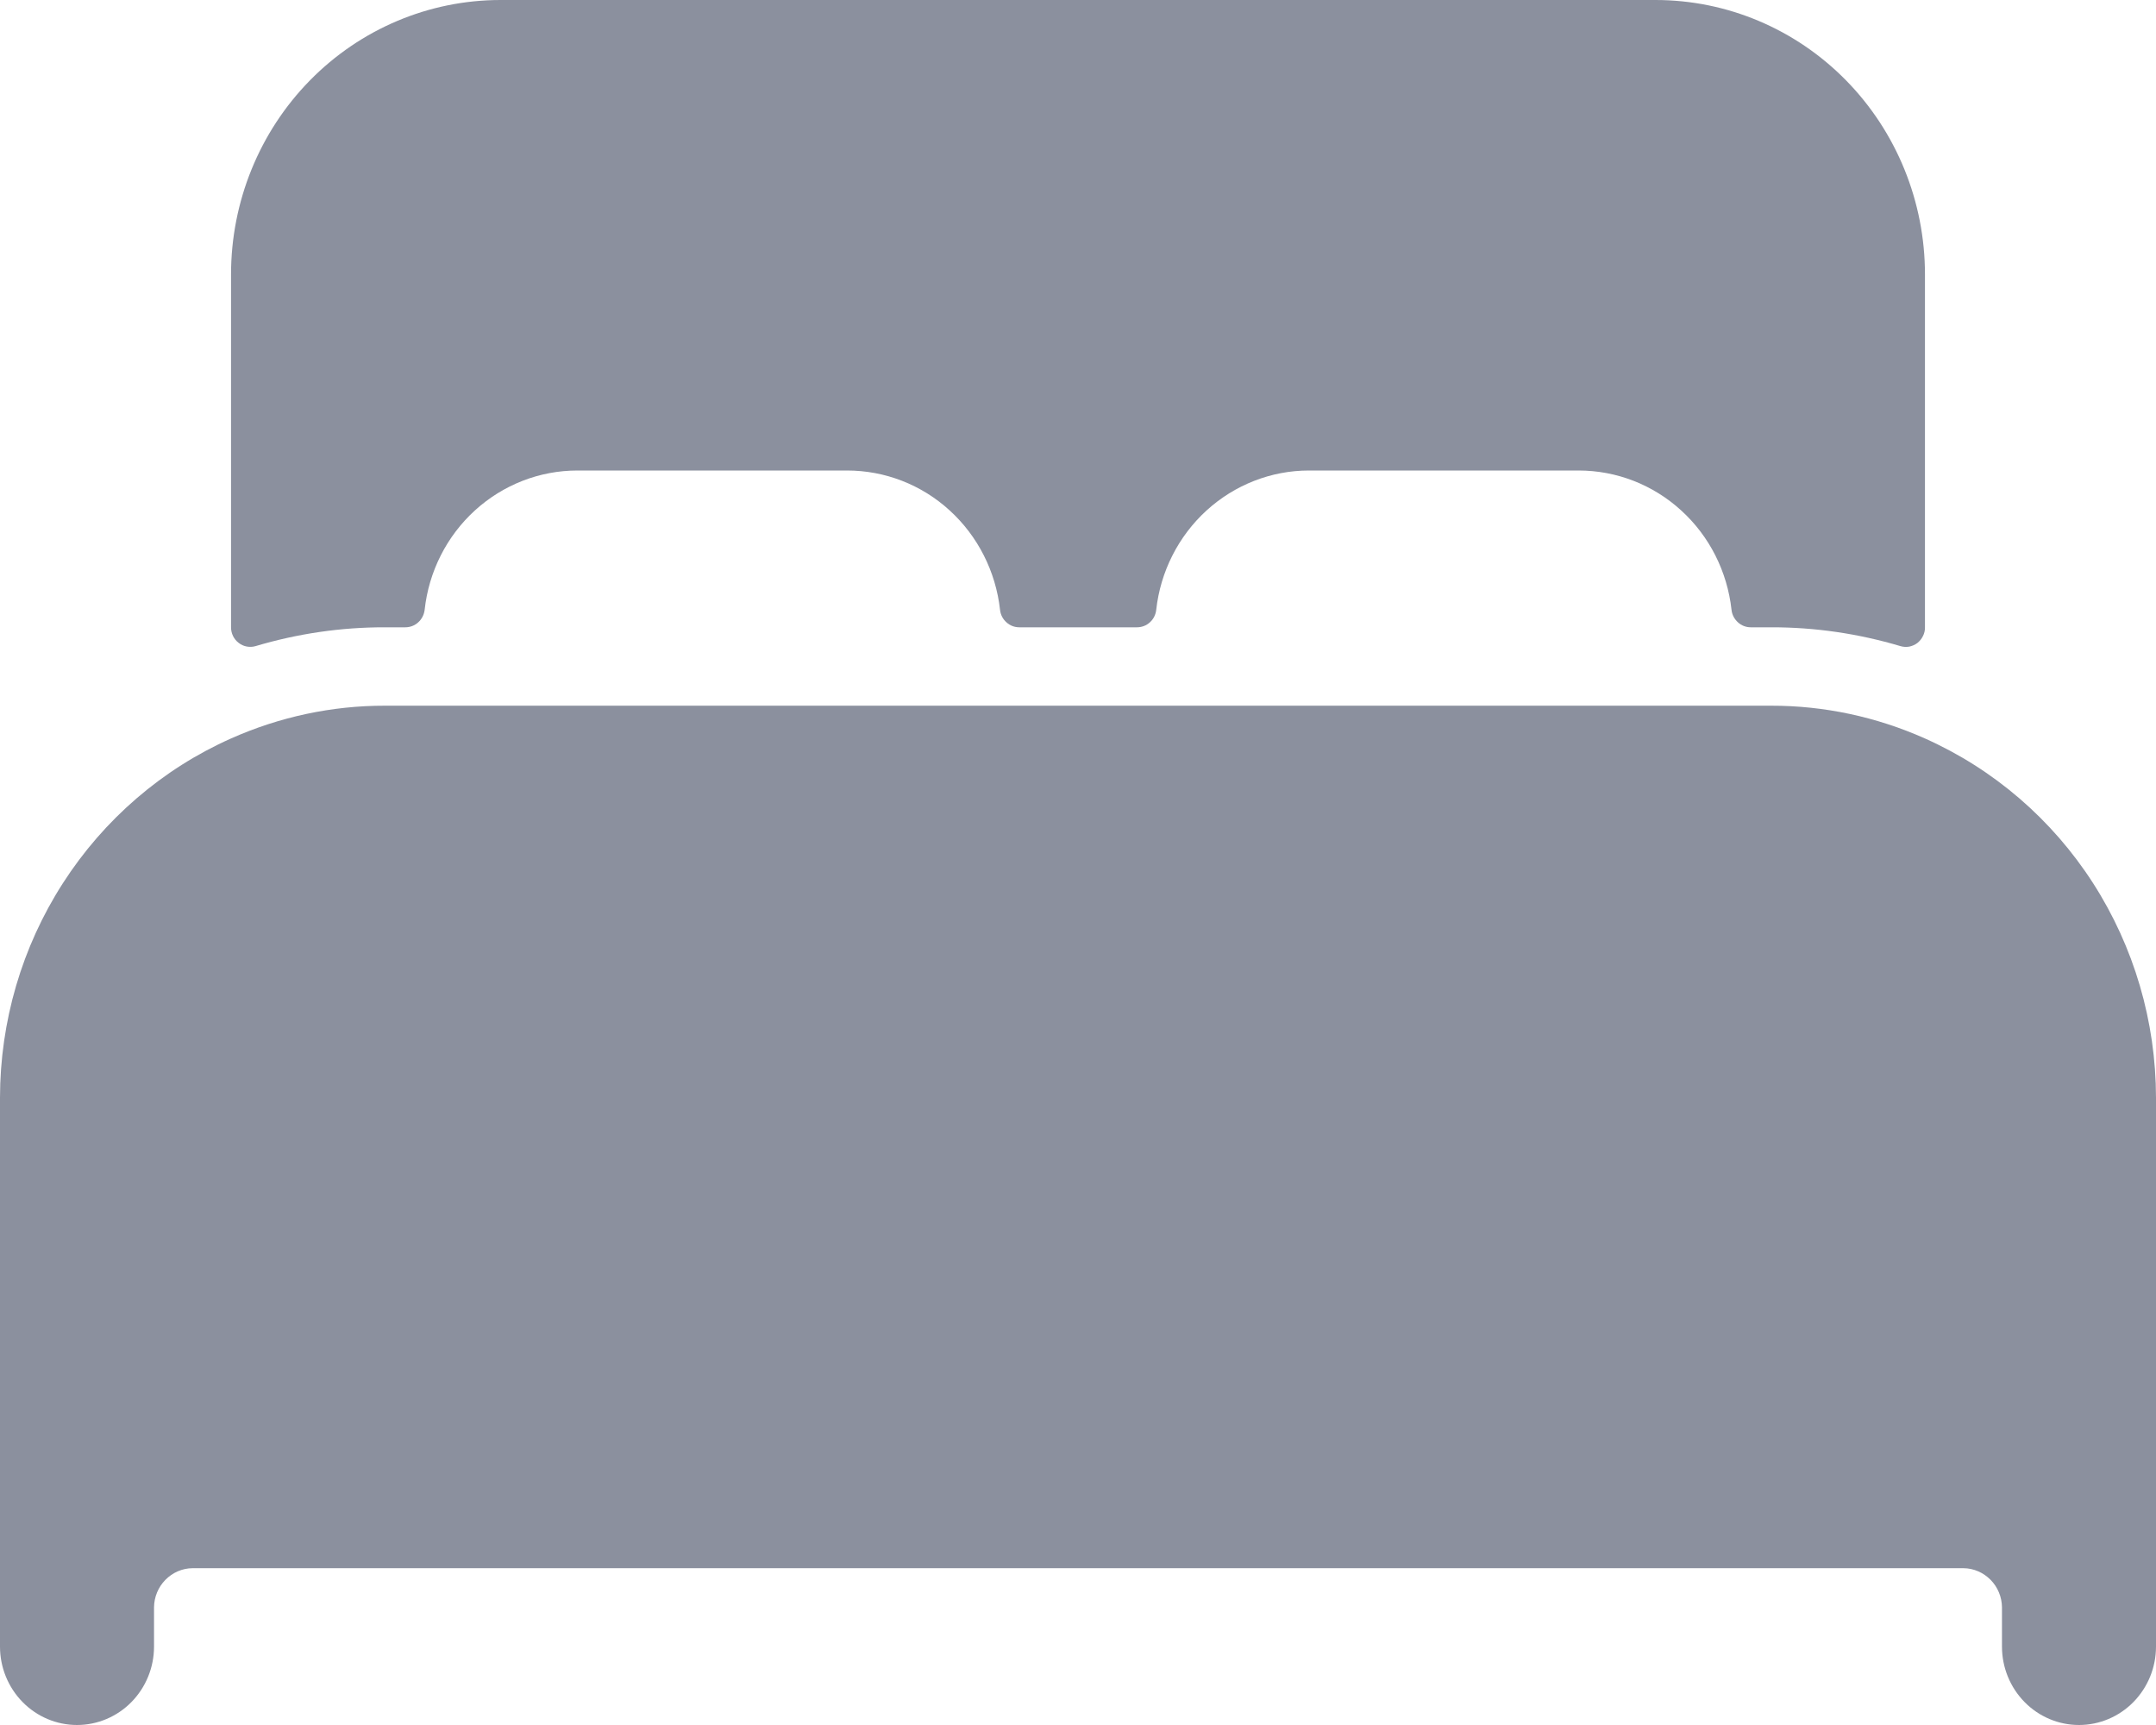
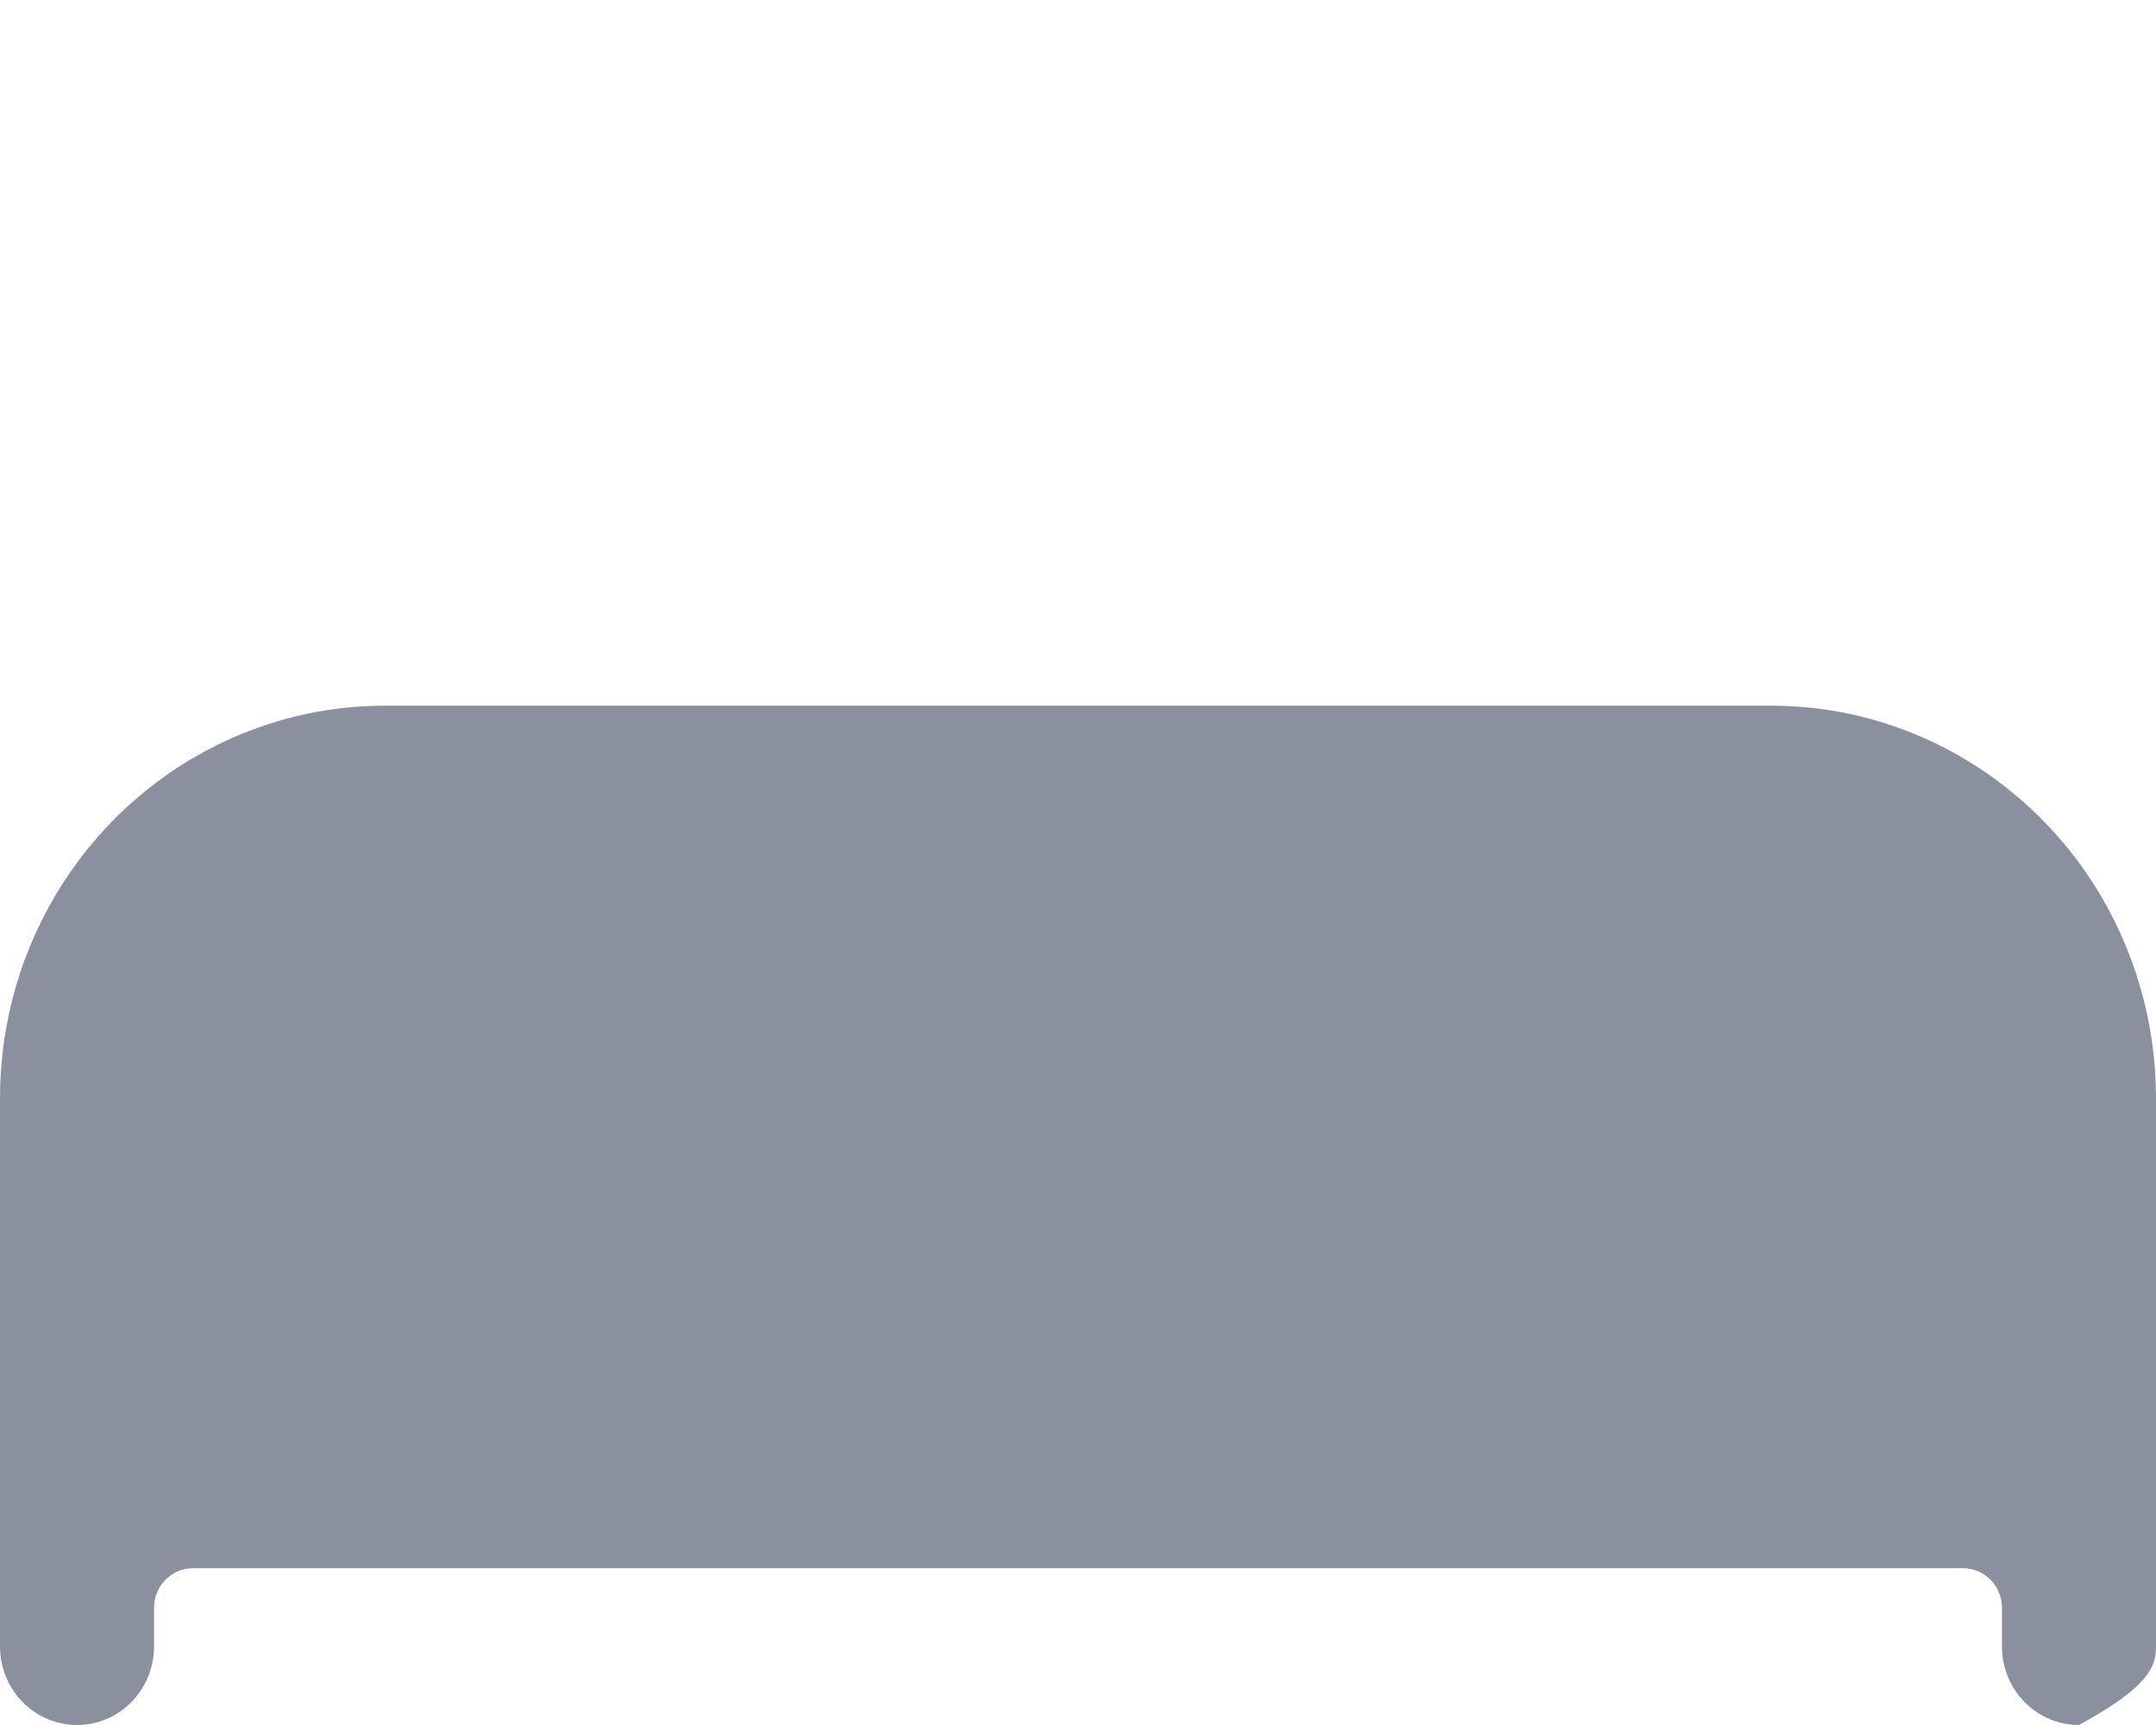
<svg xmlns="http://www.w3.org/2000/svg" width="25" height="20" viewBox="0 0 25 20" fill="none">
-   <path d="M22.321 8.562C21.759 8.311 21.15 8.181 20.536 8.182H4.464C3.85 8.181 3.242 8.311 2.679 8.562C1.883 8.916 1.206 9.499 0.73 10.239C0.254 10.978 0.001 11.843 0 12.727V19.091C0 19.332 0.094 19.563 0.262 19.734C0.429 19.904 0.656 20 0.893 20C1.13 20 1.357 19.904 1.524 19.734C1.692 19.563 1.786 19.332 1.786 19.091V18.636C1.787 18.516 1.835 18.401 1.918 18.317C2.001 18.232 2.114 18.183 2.232 18.182H22.768C22.886 18.183 22.998 18.232 23.082 18.317C23.165 18.401 23.213 18.516 23.214 18.636V19.091C23.214 19.332 23.308 19.563 23.476 19.734C23.643 19.904 23.87 20 24.107 20C24.344 20 24.571 19.904 24.738 19.734C24.906 19.563 25 19.332 25 19.091V12.727C24.999 11.843 24.745 10.978 24.27 10.239C23.794 9.499 23.117 8.917 22.321 8.562Z" fill="#8B909E" />
-   <path d="M19.196 0H5.804C4.975 0 4.18 0.335 3.594 0.932C3.008 1.529 2.679 2.338 2.679 3.182V7.273C2.679 7.308 2.687 7.343 2.702 7.374C2.718 7.406 2.74 7.433 2.768 7.454C2.795 7.475 2.827 7.49 2.861 7.496C2.896 7.502 2.931 7.501 2.964 7.491C3.451 7.346 3.956 7.272 4.464 7.273H4.7C4.755 7.273 4.809 7.253 4.85 7.215C4.891 7.178 4.917 7.127 4.924 7.071C4.972 6.627 5.18 6.216 5.507 5.918C5.834 5.62 6.257 5.455 6.696 5.455H9.821C10.261 5.455 10.685 5.619 11.012 5.918C11.339 6.216 11.547 6.627 11.596 7.071C11.602 7.127 11.628 7.178 11.67 7.215C11.711 7.253 11.764 7.273 11.819 7.273H13.184C13.239 7.273 13.293 7.253 13.334 7.215C13.375 7.178 13.401 7.127 13.407 7.071C13.456 6.627 13.664 6.217 13.99 5.919C14.317 5.621 14.74 5.455 15.179 5.455H18.304C18.743 5.455 19.167 5.619 19.494 5.918C19.822 6.216 20.029 6.627 20.078 7.071C20.084 7.127 20.111 7.178 20.152 7.215C20.193 7.253 20.246 7.273 20.301 7.273H20.536C21.044 7.272 21.549 7.346 22.036 7.491C22.07 7.501 22.105 7.503 22.139 7.497C22.173 7.49 22.205 7.476 22.233 7.455C22.26 7.433 22.283 7.406 22.298 7.374C22.314 7.343 22.322 7.308 22.321 7.273V3.182C22.321 2.338 21.992 1.529 21.406 0.932C20.82 0.335 20.025 0 19.196 0Z" fill="#8B909E" />
+   <path d="M22.321 8.562C21.759 8.311 21.15 8.181 20.536 8.182H4.464C3.85 8.181 3.242 8.311 2.679 8.562C1.883 8.916 1.206 9.499 0.73 10.239C0.254 10.978 0.001 11.843 0 12.727V19.091C0 19.332 0.094 19.563 0.262 19.734C0.429 19.904 0.656 20 0.893 20C1.13 20 1.357 19.904 1.524 19.734C1.692 19.563 1.786 19.332 1.786 19.091V18.636C1.787 18.516 1.835 18.401 1.918 18.317C2.001 18.232 2.114 18.183 2.232 18.182H22.768C22.886 18.183 22.998 18.232 23.082 18.317C23.165 18.401 23.213 18.516 23.214 18.636V19.091C23.214 19.332 23.308 19.563 23.476 19.734C23.643 19.904 23.87 20 24.107 20C24.906 19.563 25 19.332 25 19.091V12.727C24.999 11.843 24.745 10.978 24.27 10.239C23.794 9.499 23.117 8.917 22.321 8.562Z" fill="#8B909E" />
</svg>